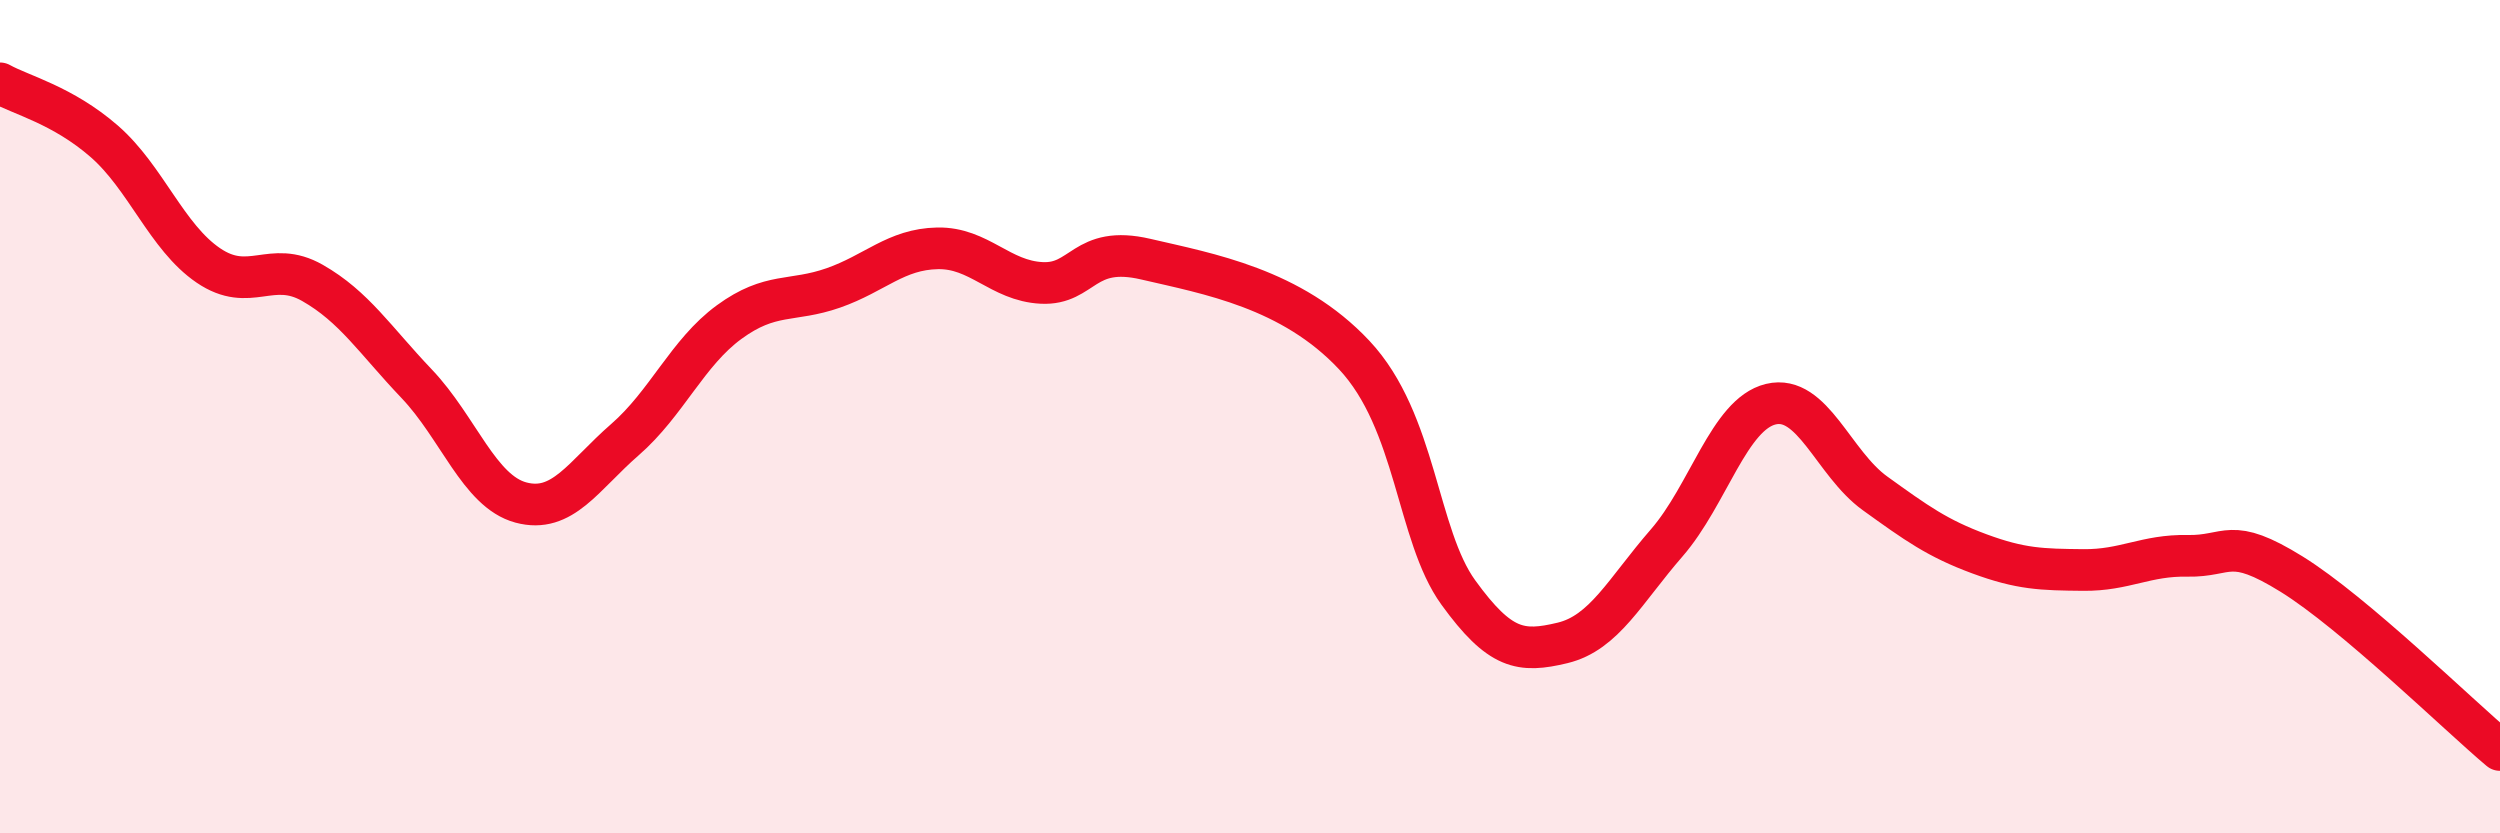
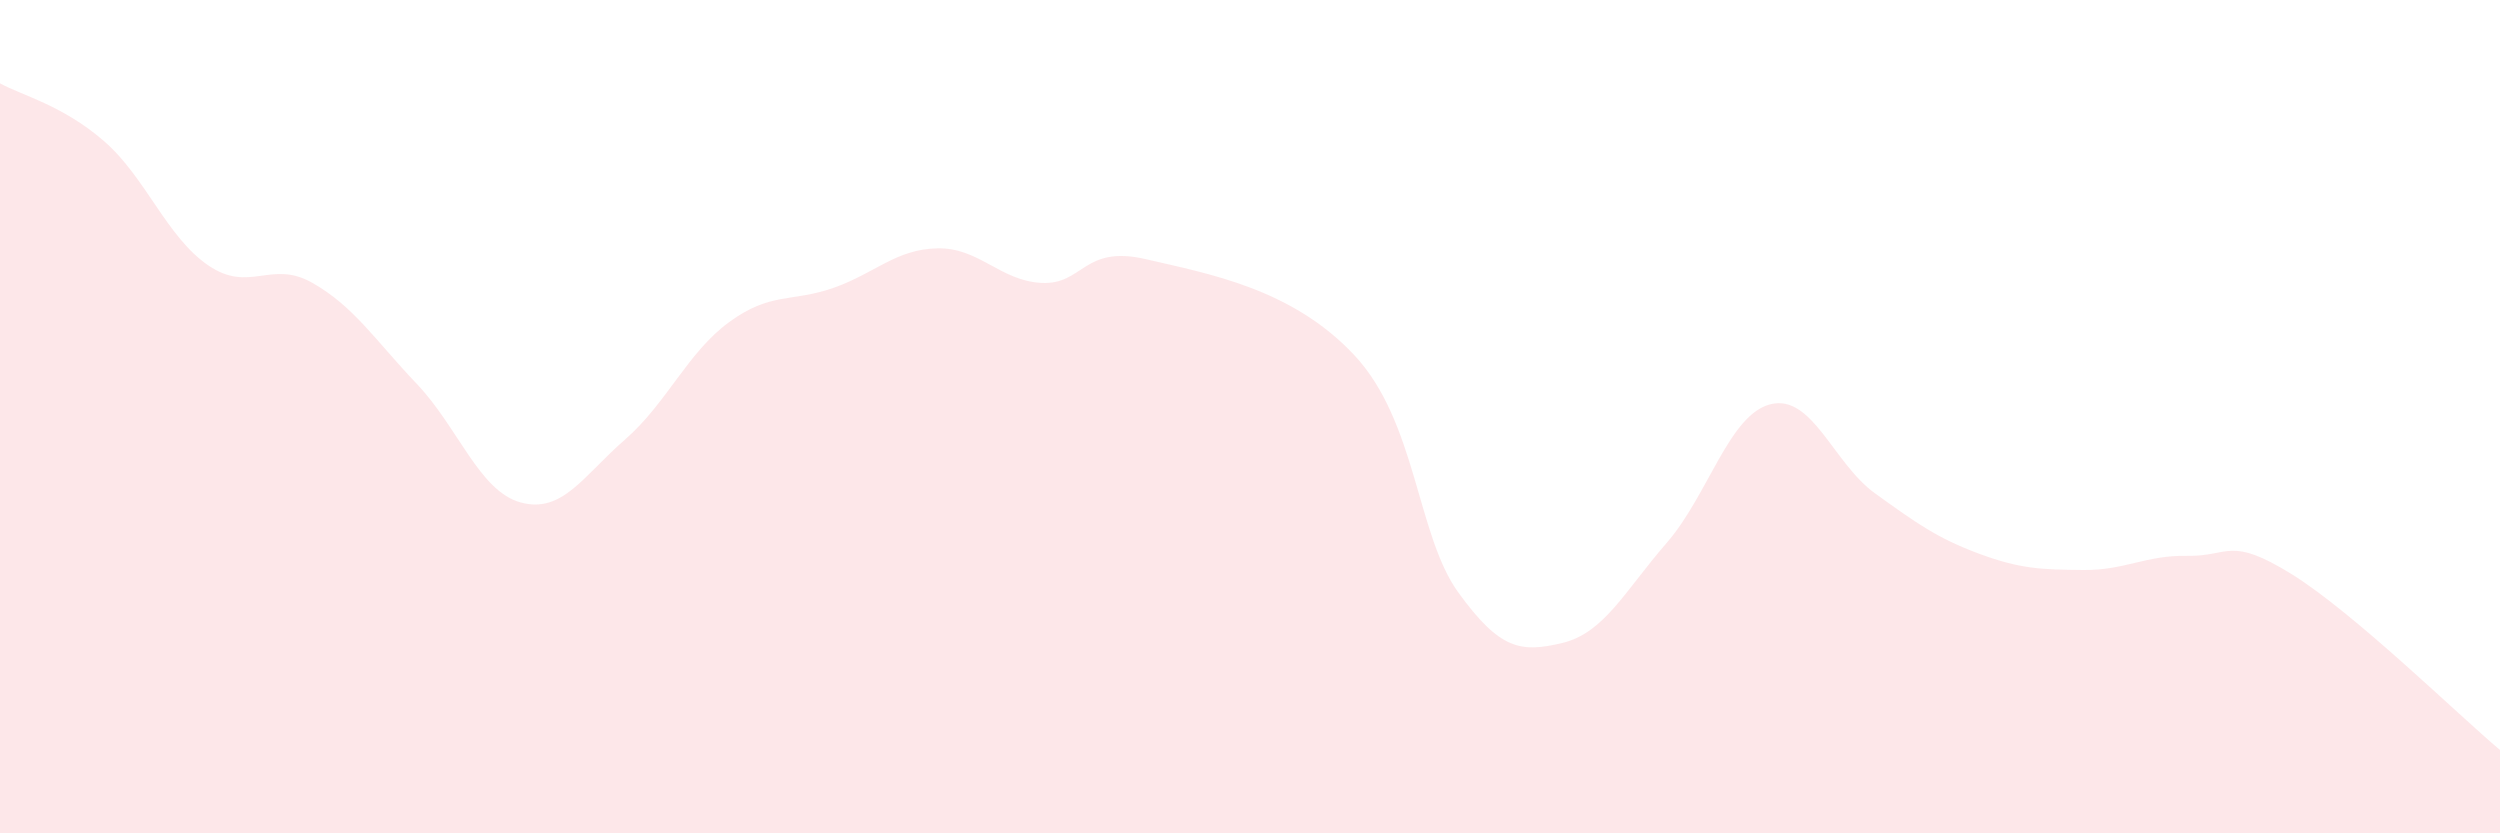
<svg xmlns="http://www.w3.org/2000/svg" width="60" height="20" viewBox="0 0 60 20">
  <path d="M 0,2 C 0.5,2.28 1.5,2.52 2.5,3.39 C 3.5,4.26 4,5.69 5,6.37 C 6,7.05 6.5,6.22 7.5,6.79 C 8.5,7.36 9,8.16 10,9.21 C 11,10.26 11.5,11.79 12.5,12.06 C 13.5,12.33 14,11.42 15,10.55 C 16,9.68 16.5,8.46 17.5,7.73 C 18.5,7 19,7.26 20,6.91 C 21,6.56 21.5,5.98 22.5,5.96 C 23.5,5.94 24,6.74 25,6.79 C 26,6.84 26,5.87 27.5,6.22 C 29,6.57 31,6.92 32.5,8.52 C 34,10.12 34,12.84 35,14.22 C 36,15.6 36.5,15.67 37.5,15.43 C 38.5,15.19 39,14.18 40,13.03 C 41,11.88 41.5,9.94 42.5,9.7 C 43.5,9.46 44,11.12 45,11.84 C 46,12.56 46.5,12.92 47.5,13.29 C 48.5,13.66 49,13.67 50,13.68 C 51,13.69 51.5,13.32 52.5,13.34 C 53.5,13.36 53.5,12.85 55,13.78 C 56.5,14.71 59,17.16 60,18L60 20L0 20Z" fill="#EB0A25" opacity="0.1" stroke-linecap="round" stroke-linejoin="round" />
-   <path d="M 0,2 C 0.5,2.28 1.5,2.52 2.5,3.39 C 3.5,4.26 4,5.69 5,6.37 C 6,7.05 6.5,6.22 7.5,6.79 C 8.5,7.36 9,8.16 10,9.21 C 11,10.26 11.5,11.79 12.5,12.06 C 13.5,12.33 14,11.42 15,10.55 C 16,9.68 16.5,8.46 17.5,7.73 C 18.5,7 19,7.26 20,6.91 C 21,6.56 21.5,5.98 22.5,5.96 C 23.5,5.94 24,6.74 25,6.79 C 26,6.84 26,5.87 27.5,6.22 C 29,6.57 31,6.92 32.5,8.52 C 34,10.12 34,12.84 35,14.22 C 36,15.6 36.5,15.67 37.5,15.43 C 38.5,15.19 39,14.18 40,13.03 C 41,11.88 41.5,9.94 42.5,9.7 C 43.5,9.46 44,11.12 45,11.84 C 46,12.56 46.5,12.92 47.5,13.29 C 48.5,13.66 49,13.67 50,13.68 C 51,13.69 51.5,13.32 52.5,13.34 C 53.5,13.36 53.5,12.85 55,13.78 C 56.5,14.71 59,17.16 60,18" stroke="#EB0A25" stroke-width="1" fill="none" stroke-linecap="round" stroke-linejoin="round" />
</svg>